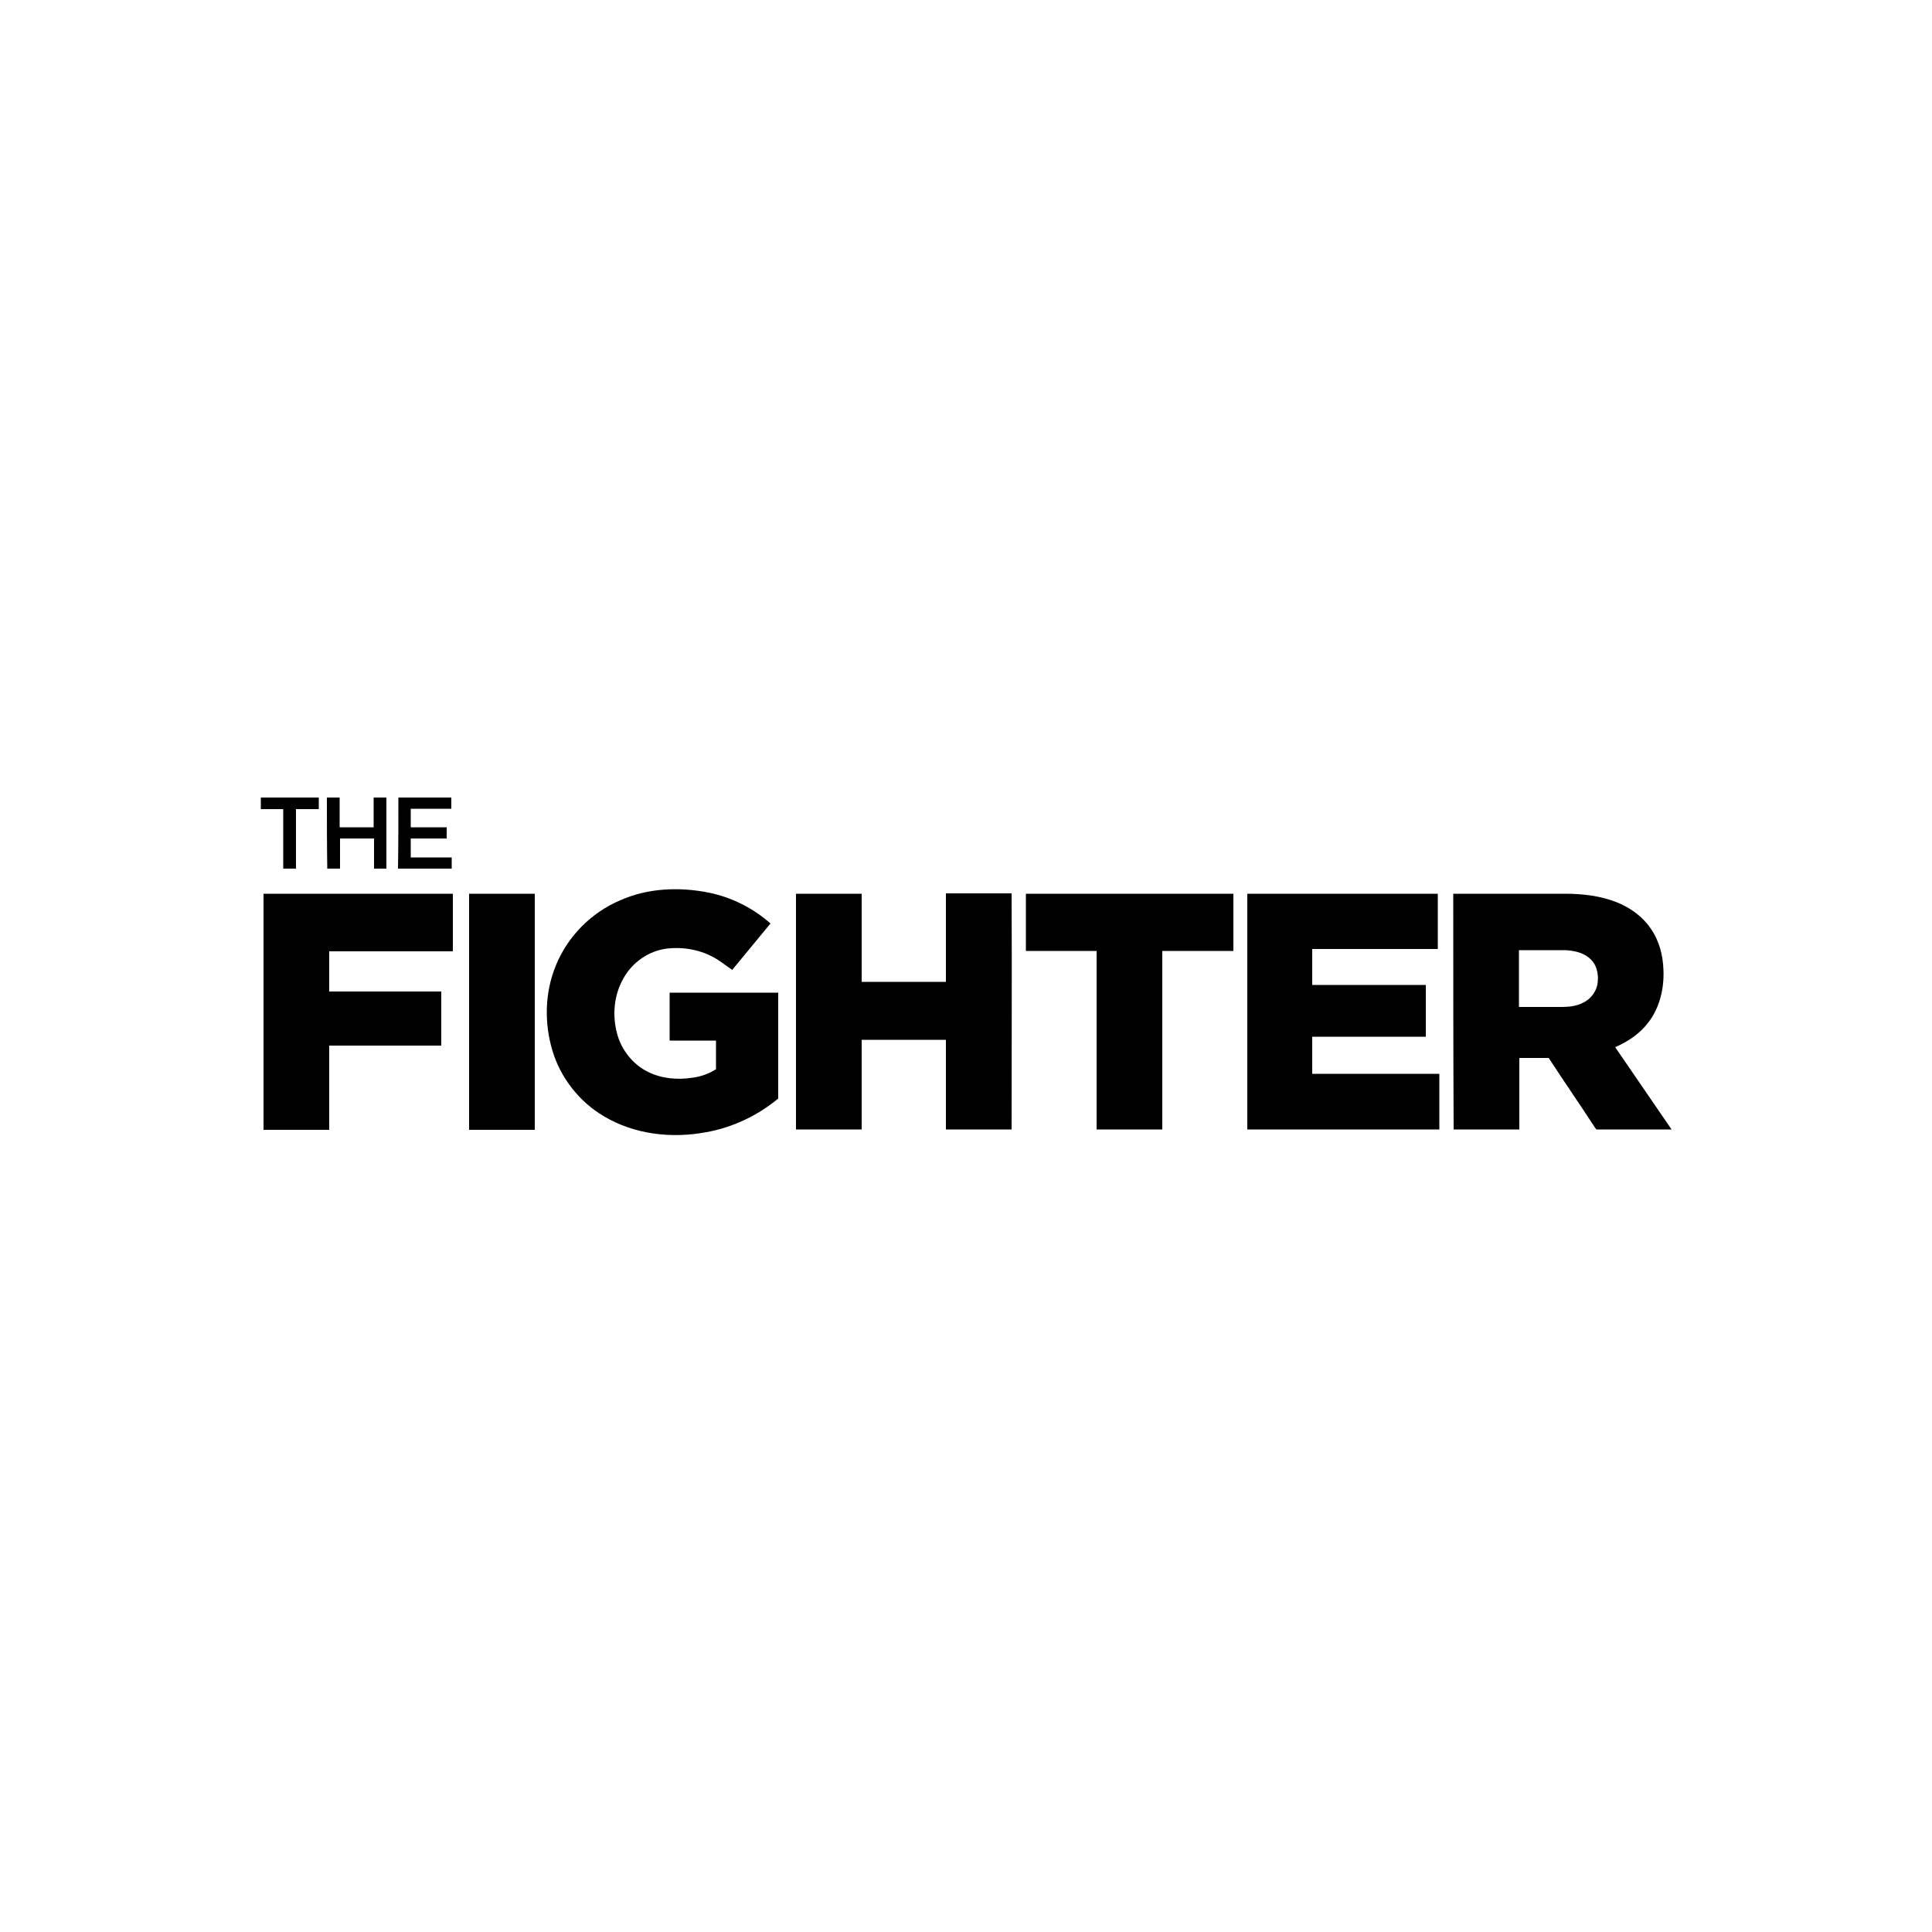
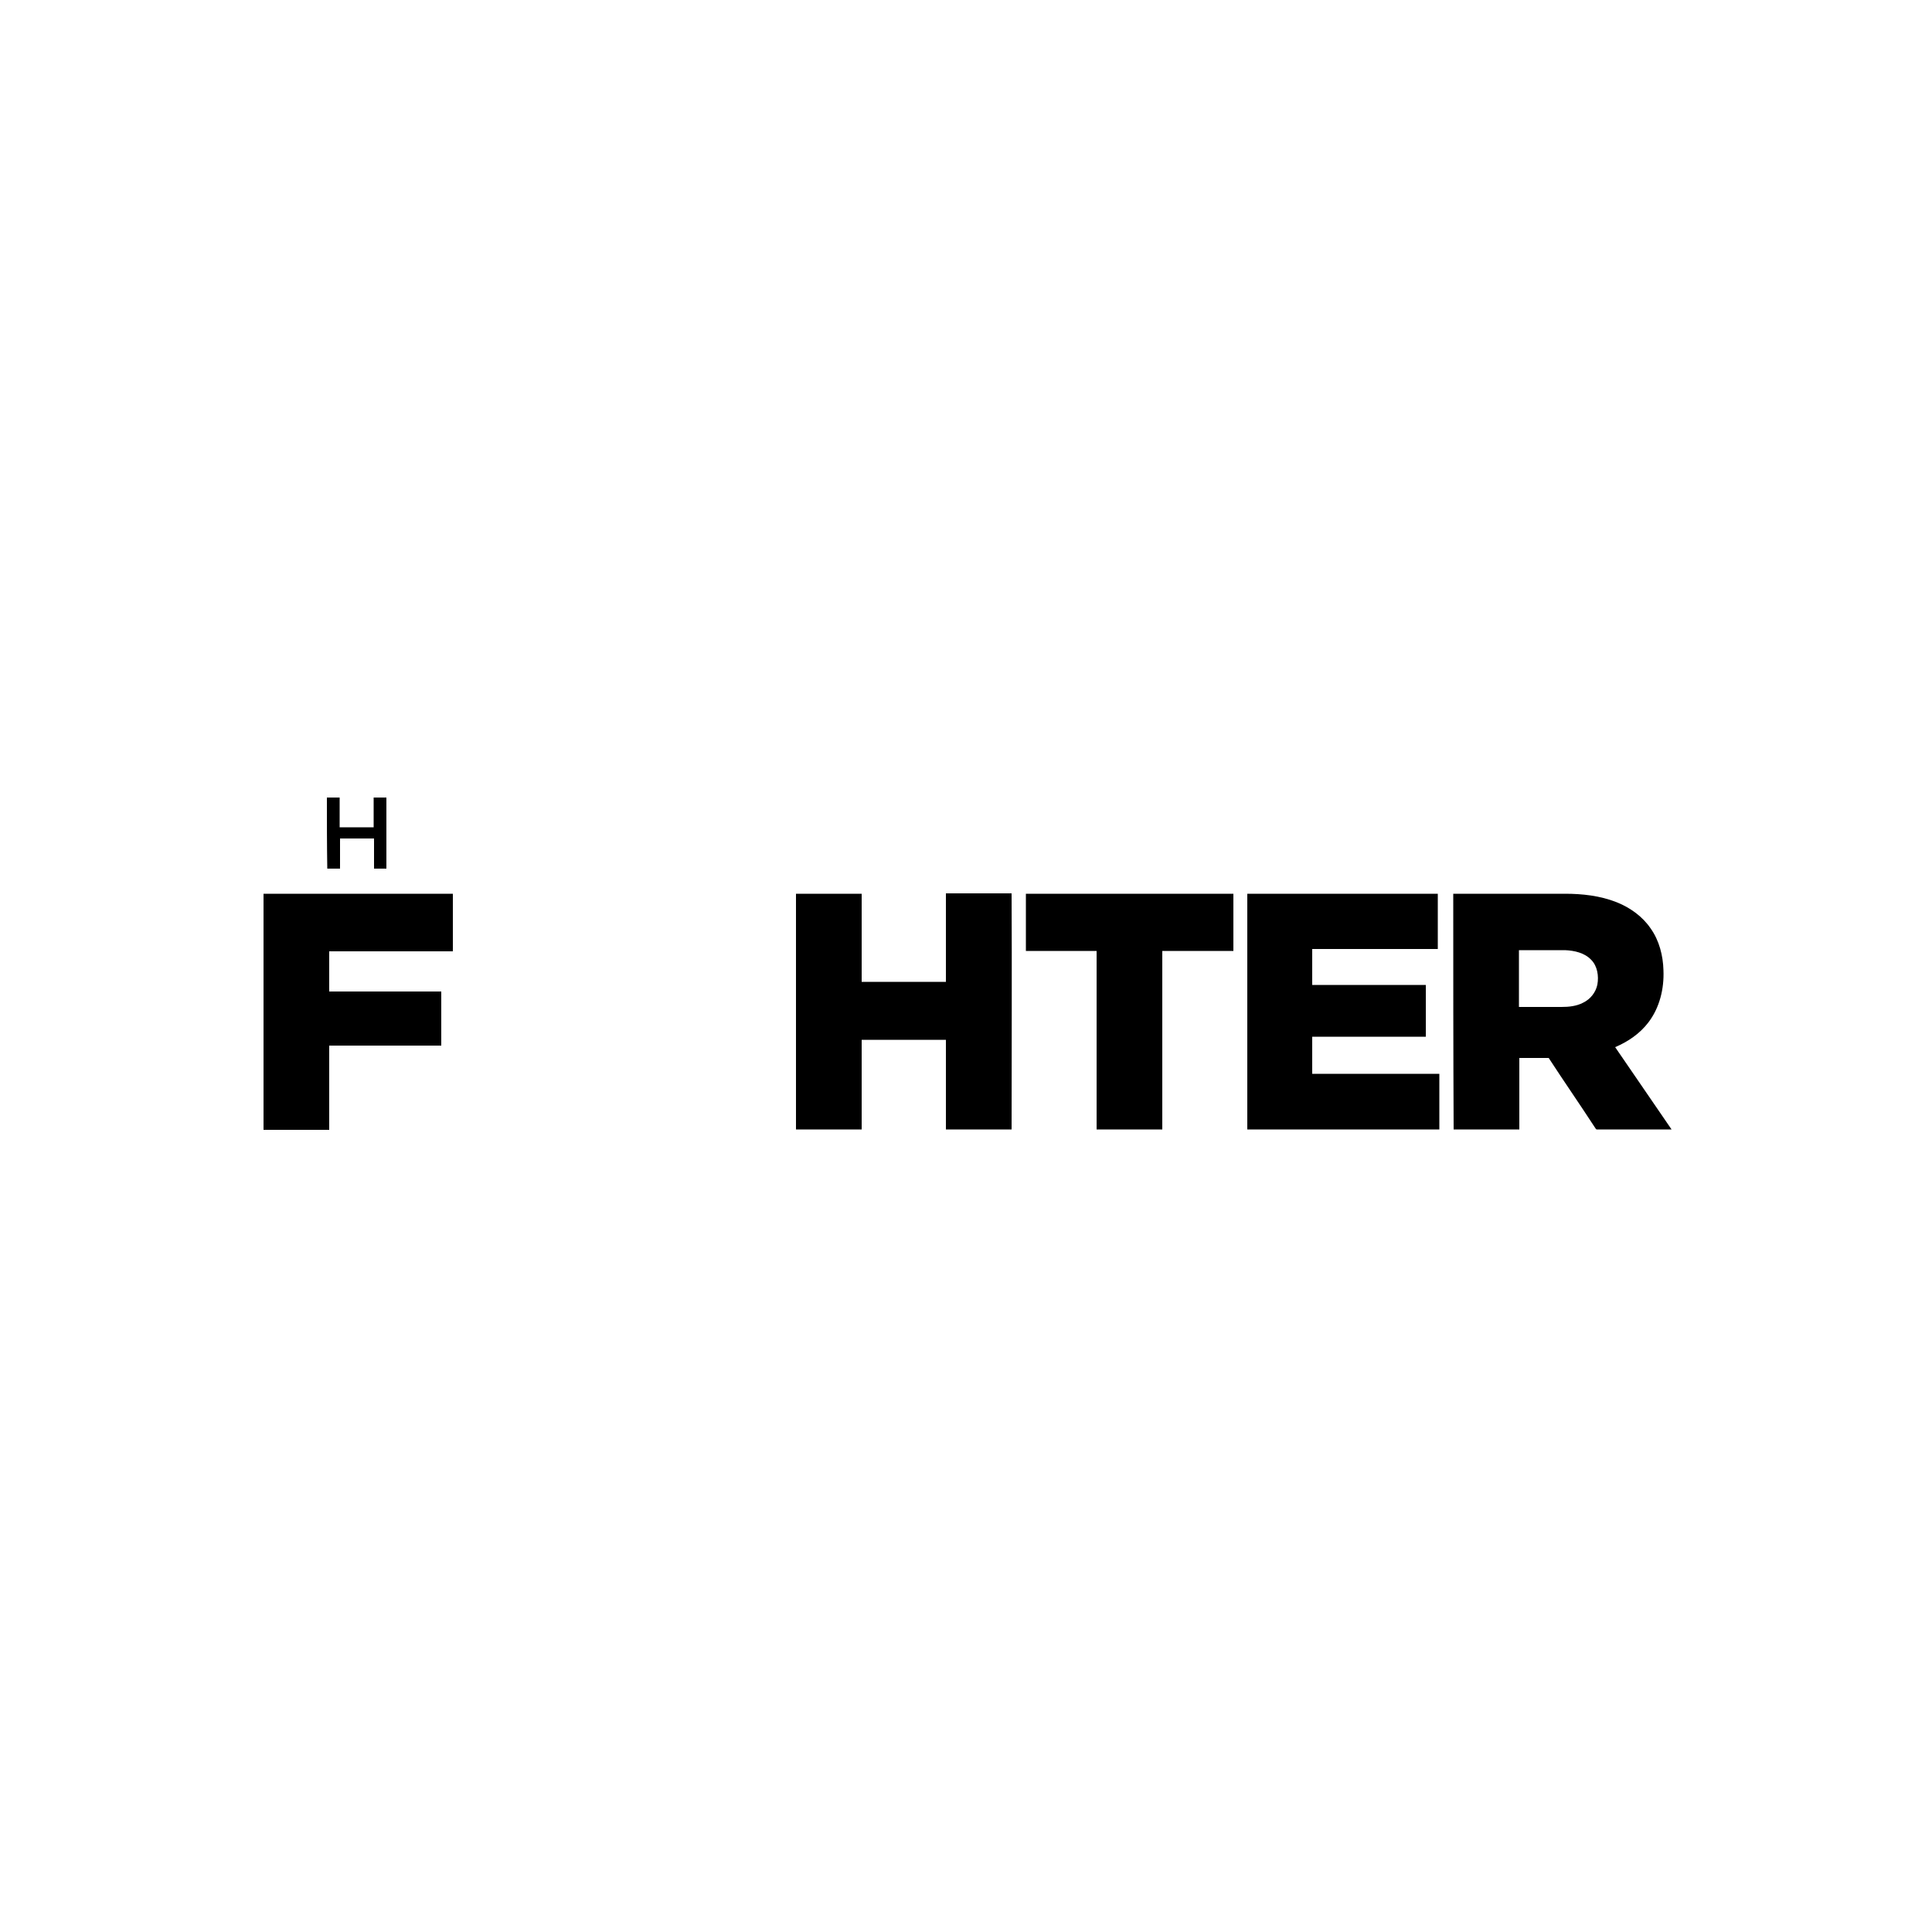
<svg xmlns="http://www.w3.org/2000/svg" version="1.1" id="Layer_1" x="0px" y="0px" viewBox="0 0 500 500" style="enable-background:new 0 0 500 500;" xml:space="preserve">
  <g id="XMLID_1_">
-     <path id="XMLID_3_" d="M67.5,206.4c5,0,10,0,15,0c0,1,0,2,0,3c-2,0-3.9,0-5.9,0c0,5.1,0,10.3,0,15.4c-1.1,0-2.2,0-3.3,0   c0-5.1,0-10.3,0-15.4c-1.9,0-3.9,0-5.8,0C67.5,208.4,67.5,207.4,67.5,206.4z" />
    <path id="XMLID_4_" d="M84.6,206.4c1.1,0,2.2,0,3.3,0c0,2.6,0,5.1,0,7.7c2.9,0,5.9,0,8.8,0c0-2.6,0-5.1,0-7.7c1.1,0,2.2,0,3.3,0   c0,6.1,0,12.3,0,18.4c-1.1,0-2.2,0-3.2,0c0-2.6,0-5.2,0-7.8c-2.9,0-5.9,0-8.8,0c0,2.6,0,5.2,0,7.8c-1.1,0-2.2,0-3.3,0   C84.6,218.7,84.6,212.5,84.6,206.4z" />
-     <path id="XMLID_5_" d="M103.1,206.4c4.6,0,9.2,0,13.7,0c0,1,0,1.9,0,2.9c-3.5,0-7,0-10.5,0c0,1.6,0,3.2,0,4.8c3.1,0,6.2,0,9.3,0   c0,1,0,1.9,0,2.9c-3.1,0-6.2,0-9.3,0c0,1.6,0,3.3,0,4.9c3.5,0,7,0,10.6,0c0,1,0,1.9,0,2.9c-4.6,0-9.2,0-13.9,0   C103.1,218.7,103.1,212.5,103.1,206.4z" />
-     <path id="XMLID_6_" d="M160.5,233c7.2-3.2,15.3-3.5,22.9-2c5.9,1.2,11.5,4,16,8c-3.3,4-6.6,8-9.9,12c-1.7-1.1-3.3-2.5-5.1-3.4   c-3.6-1.9-7.8-2.6-11.9-2.1c-4.6,0.6-8.8,3.5-11.1,7.6c-2.5,4.3-3,9.6-1.7,14.4c1.1,4.2,4.1,8,8,9.9c3.6,1.8,7.7,2.1,11.6,1.5   c2.1-0.3,4.2-1,6-2.2c0-2.5,0-4.9,0-7.4c-4,0-8,0-12,0c0-4.1,0-8.3,0-12.4c9.4,0,18.7,0,28.1,0c0,9.1,0,18.3,0,27.4   c-5.3,4.4-11.8,7.5-18.6,8.7c-9,1.7-18.6,0.6-26.5-4.1c-6.3-3.7-11.2-9.9-13.3-16.9c-2.2-7.2-2-15.1,0.8-22   C146.9,242.3,153,236.2,160.5,233z" />
    <path id="XMLID_7_" d="M68.2,231.3c16.3,0,32.7,0,49,0c0,4.9,0,9.9,0,14.9c-10.7,0-21.3,0-32,0c0,3.5,0,6.9,0,10.4   c9.7,0,19.3,0,29,0c0,4.7,0,9.4,0,14c-9.7,0-19.3,0-29,0c0,7.3,0,14.5,0,21.8c-5.7,0-11.3,0-17,0C68.2,272,68.2,251.7,68.2,231.3z" />
-     <path id="XMLID_8_" d="M121.4,231.3c5.7,0,11.3,0,17,0c0,20.4,0,40.7,0,61.1c-5.7,0-11.3,0-17,0C121.4,272,121.4,251.7,121.4,231.3   z" />
    <path id="XMLID_9_" d="M206,231.3c5.7,0,11.3,0,17,0c0,7.6,0,15.2,0,22.8c7.3,0,14.5,0,21.8,0c0-7.6,0-15.2,0-22.9   c5.7,0,11.3,0,17,0c0.1,20.4,0,40.7,0,61.1c-5.7,0-11.3,0-17,0c0-7.7,0-15.5,0-23.2c-7.3,0-14.5,0-21.8,0c0,7.7,0,15.5,0,23.2   c-5.7,0-11.3,0-17,0C206,272,206,251.7,206,231.3z" />
    <path id="XMLID_10_" d="M265.5,231.3c17.9,0,35.8,0,53.7,0c0,4.9,0,9.9,0,14.8c-6.1,0-12.3,0-18.4,0c0,15.4,0,30.8,0,46.2   c-5.7,0-11.3,0-17,0c0-15.4,0-30.8,0-46.2c-6.1,0-12.2,0-18.3,0C265.5,241.2,265.5,236.3,265.5,231.3z" />
    <path id="XMLID_11_" d="M322.8,231.3c16.4,0,32.9,0,49.3,0c0,4.8,0,9.6,0,14.3c-10.8,0-21.7,0-32.5,0c0,3.1,0,6.2,0,9.3   c9.8,0,19.6,0,29.4,0c0,4.4,0,8.9,0,13.4c-9.8,0-19.6,0-29.4,0c0,3.2,0,6.4,0,9.6c11,0,21.9,0,32.9,0c0,4.8,0,9.6,0,14.4   c-16.6,0-33.2,0-49.7,0C322.8,272,322.8,251.7,322.8,231.3z" />
    <path id="XMLID_14_" d="M376.1,231.3c9.6,0,19.2,0,28.9,0c4.5,0,9.1,0.5,13.4,2.2c3.5,1.4,6.7,3.7,8.8,6.8c2.2,3.1,3.2,7,3.3,10.8   c0.2,4.8-1,9.7-3.9,13.5c-2.2,2.9-5.3,5-8.6,6.4c4.9,7.1,9.7,14.2,14.6,21.3c-6.4,0-12.8,0-19.2,0c-0.4,0.1-0.5-0.4-0.7-0.6   c-3.9-6-8-11.9-11.9-17.9c-2.5,0-5,0-7.6,0c0,6.2,0,12.3,0,18.5c-5.7,0-11.3,0-17,0C376.1,272,376.1,251.7,376.1,231.3    M393.1,245.9c0,4.9,0,9.8,0,14.7c3.7,0,7.3,0,11,0c1.9,0,3.9-0.2,5.6-1.1c1.9-0.9,3.3-2.7,3.7-4.7c0.4-2.2,0-4.8-1.6-6.4   c-1.7-1.8-4.3-2.4-6.8-2.5C401,245.9,397.1,245.9,393.1,245.9z" />
  </g>
</svg>